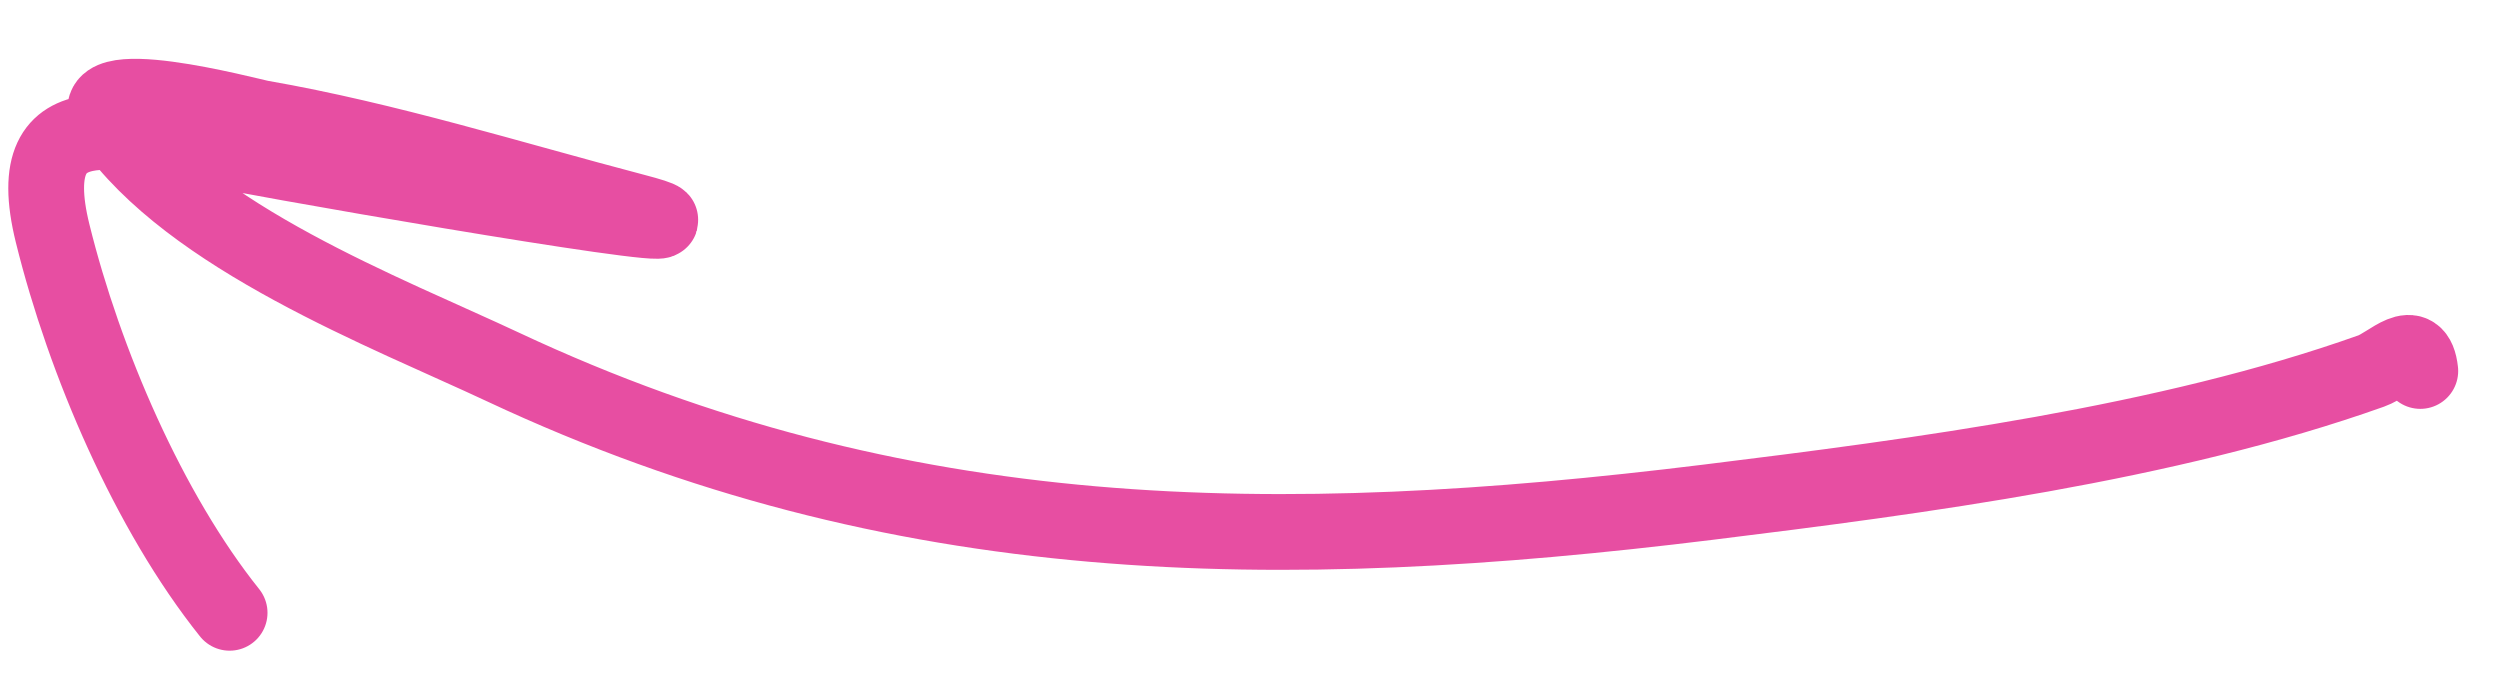
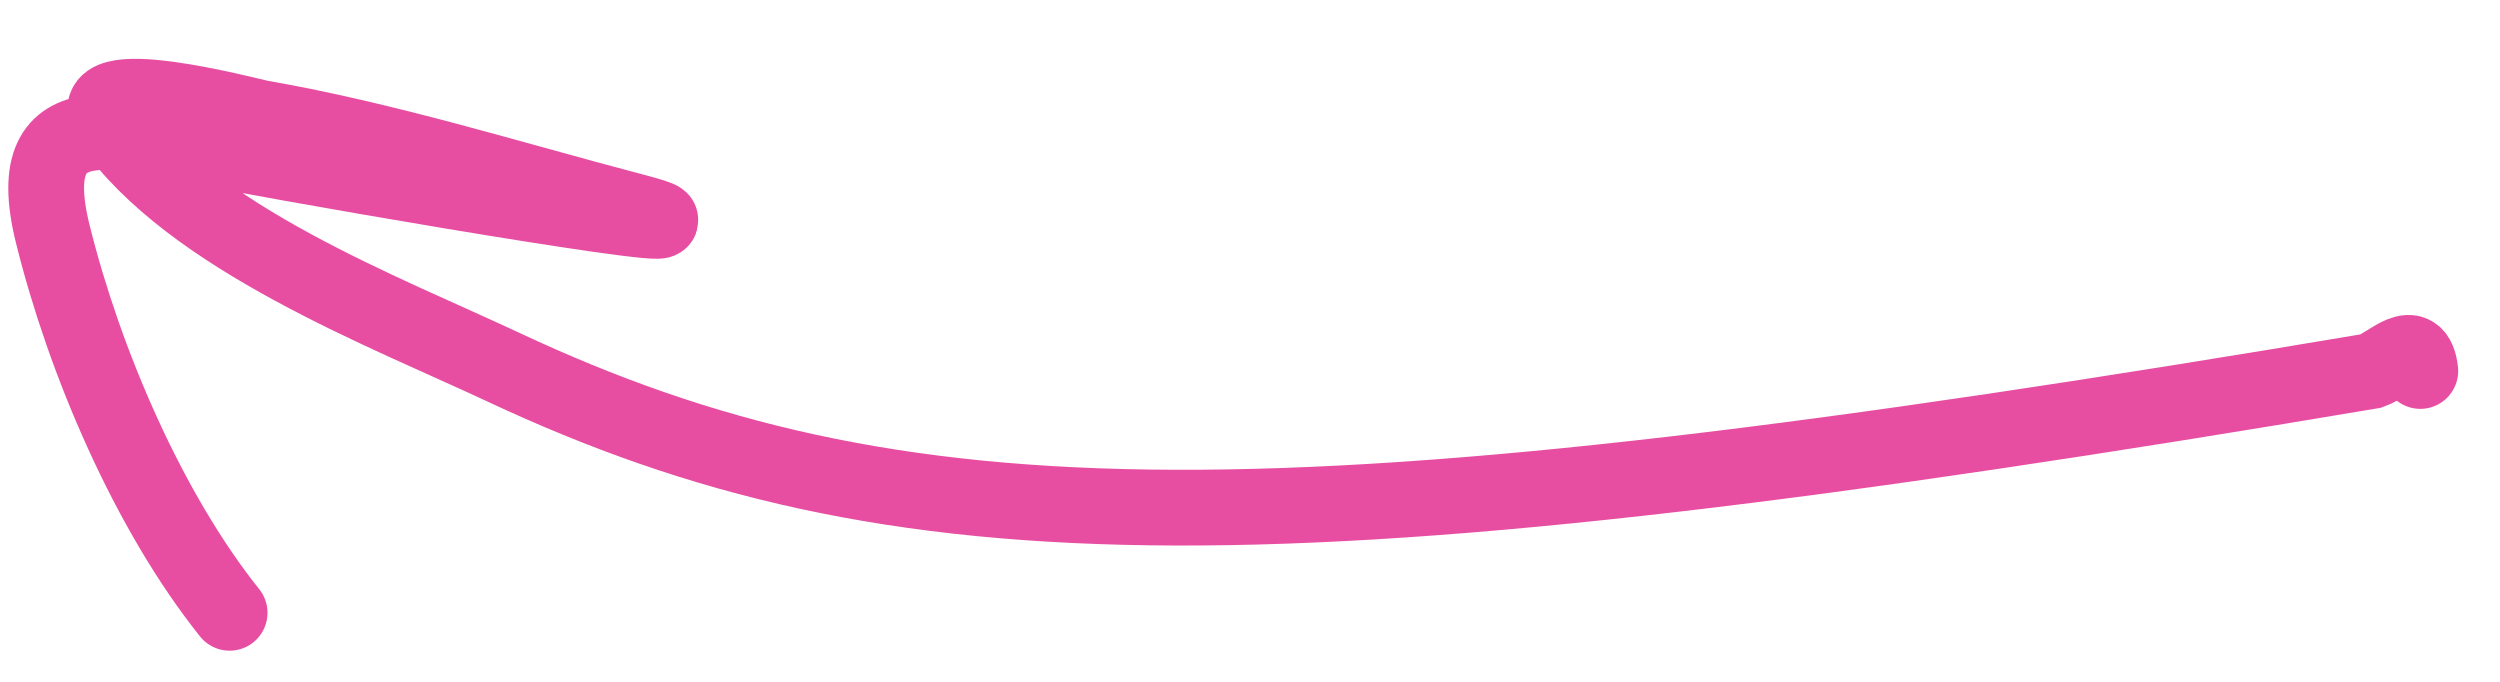
<svg xmlns="http://www.w3.org/2000/svg" width="33" height="9" viewBox="0 0 33 9" fill="none">
-   <path d="M31.948 4.897C31.894 4.406 31.552 4.808 31.301 4.897C28.603 5.858 25.321 6.287 22.549 6.629C16.868 7.329 11.863 7.293 6.641 4.845C5.099 4.122 2.513 3.137 1.456 1.611C0.967 0.904 3.3 1.533 3.449 1.559C5.116 1.85 6.737 2.361 8.372 2.79C10.116 3.246 4.793 2.341 3.021 2.007C1.741 1.767 0.232 1.212 0.695 3.082C1.114 4.778 1.964 6.755 3.031 8.089" stroke="#E74EA2" stroke-linecap="round" />
+   <path d="M31.948 4.897C31.894 4.406 31.552 4.808 31.301 4.897C16.868 7.329 11.863 7.293 6.641 4.845C5.099 4.122 2.513 3.137 1.456 1.611C0.967 0.904 3.3 1.533 3.449 1.559C5.116 1.85 6.737 2.361 8.372 2.79C10.116 3.246 4.793 2.341 3.021 2.007C1.741 1.767 0.232 1.212 0.695 3.082C1.114 4.778 1.964 6.755 3.031 8.089" stroke="#E74EA2" stroke-linecap="round" />
</svg>